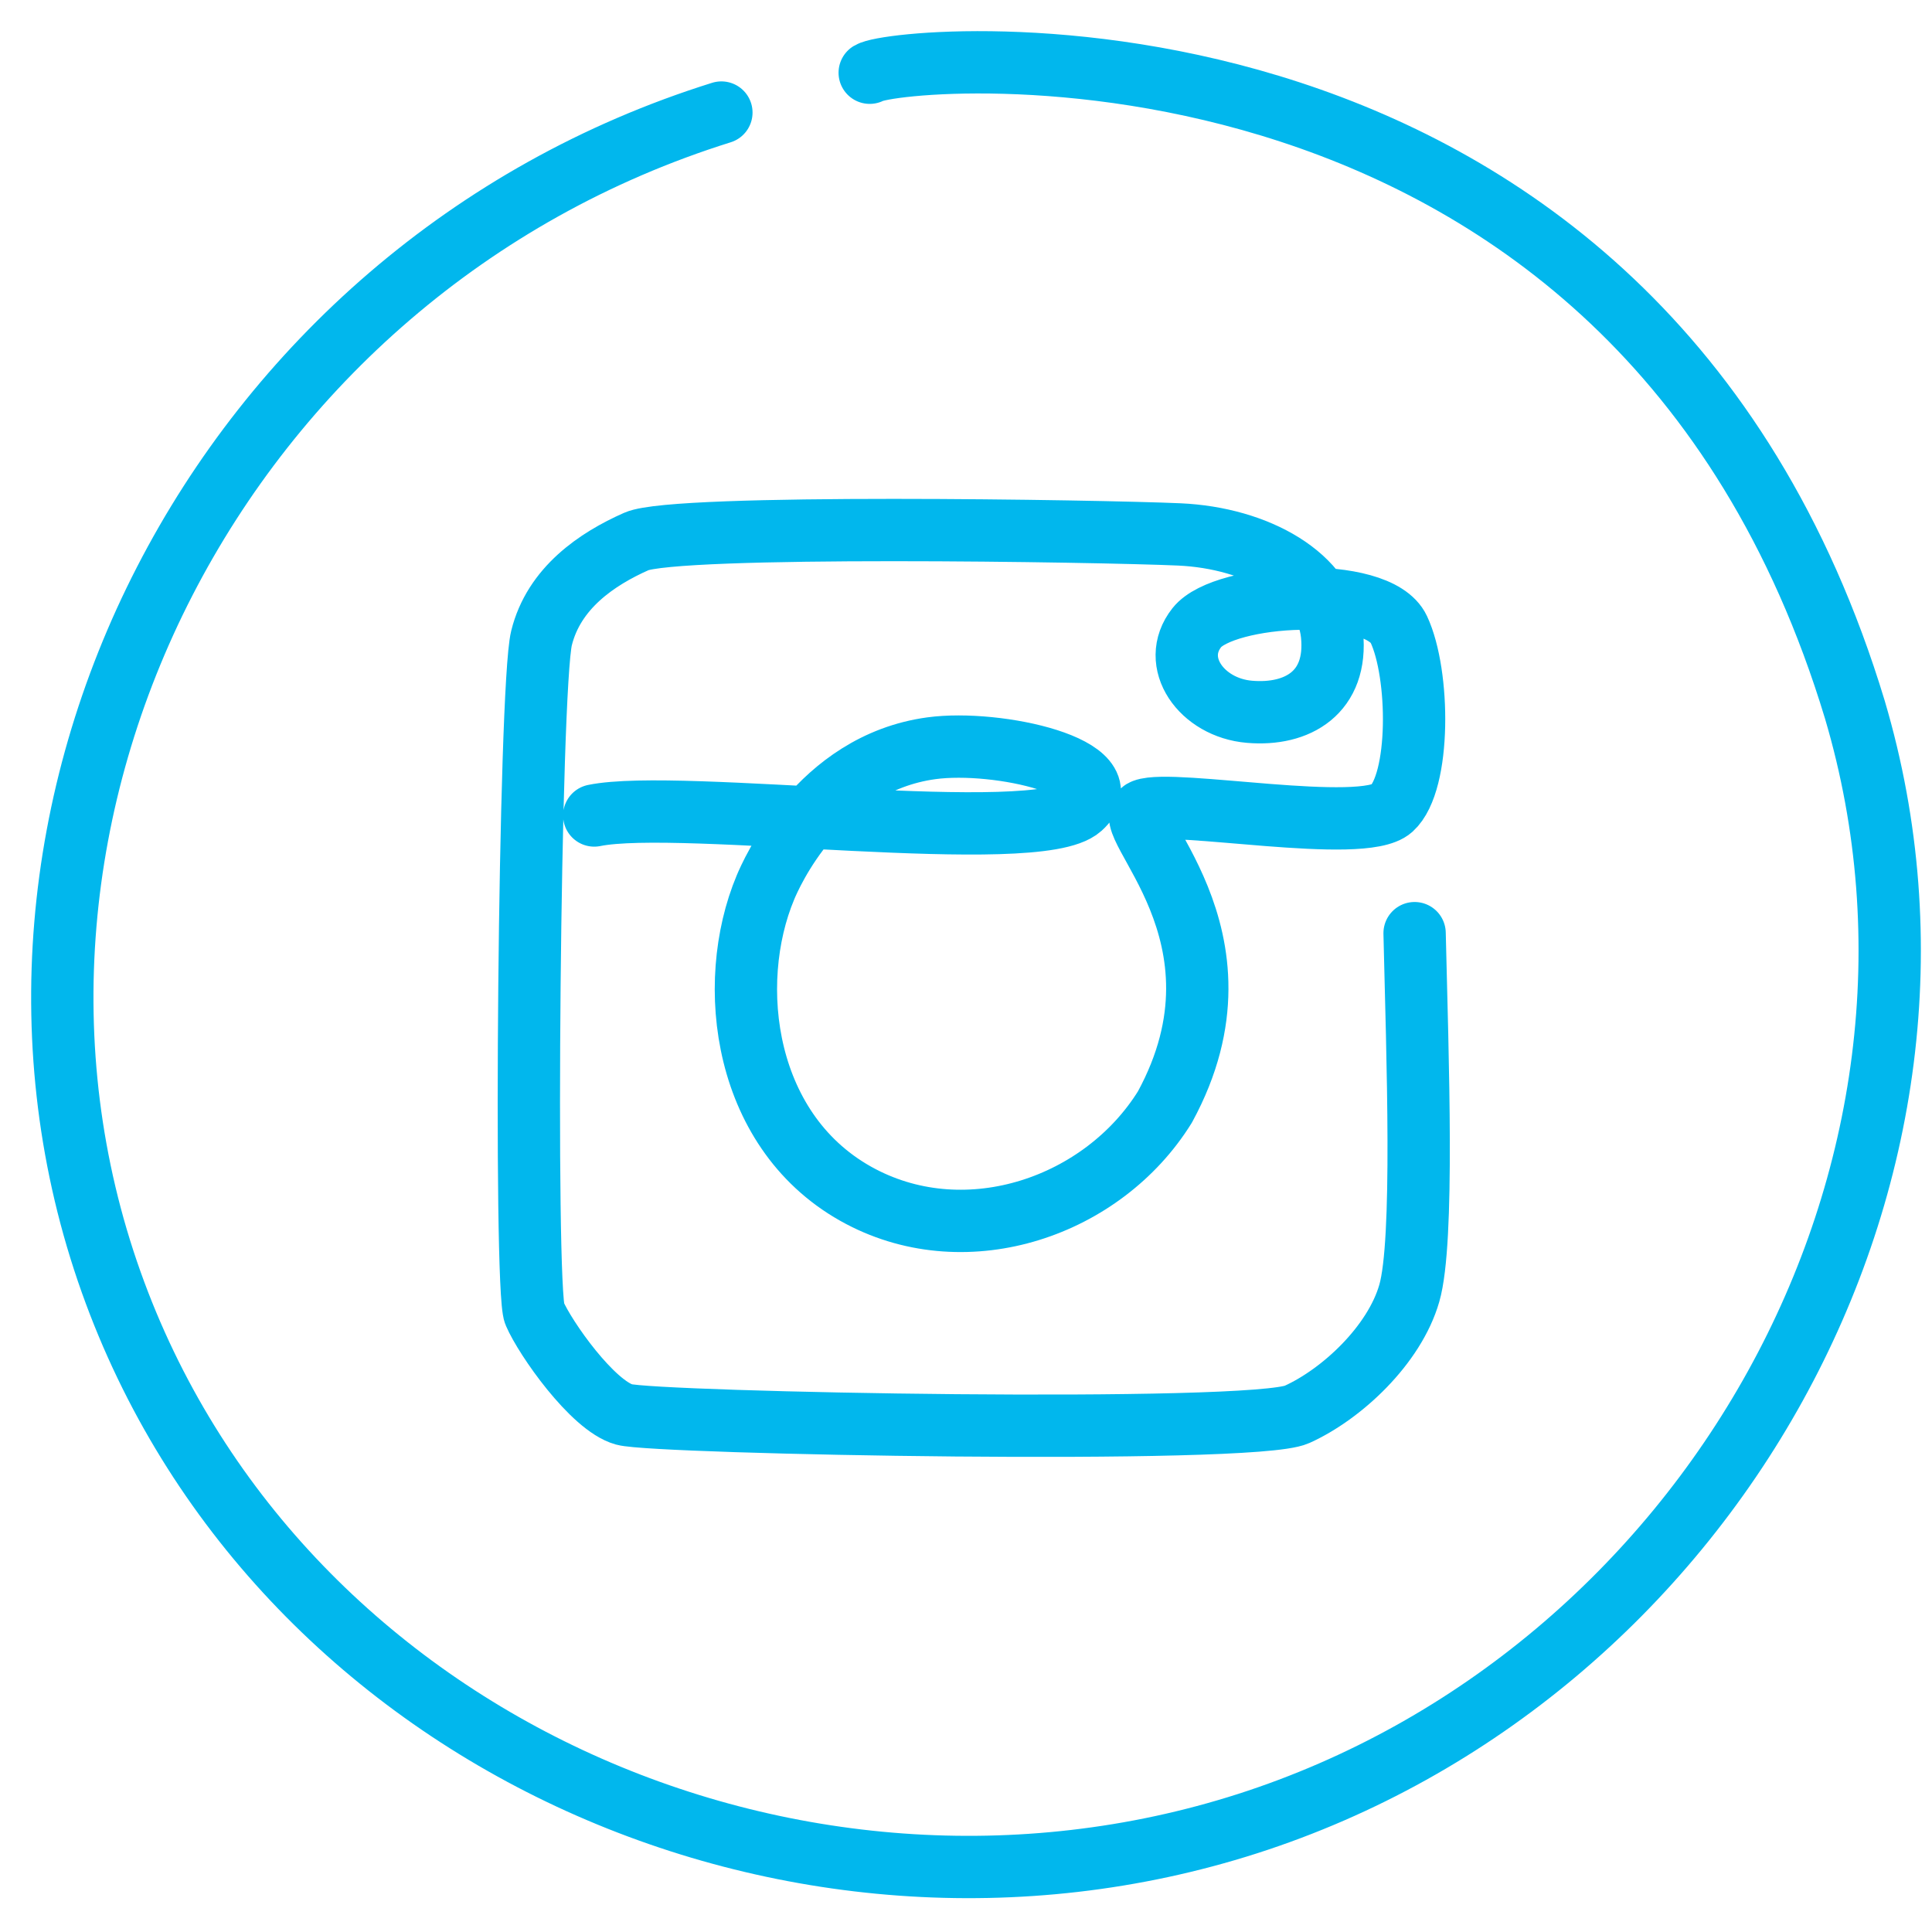
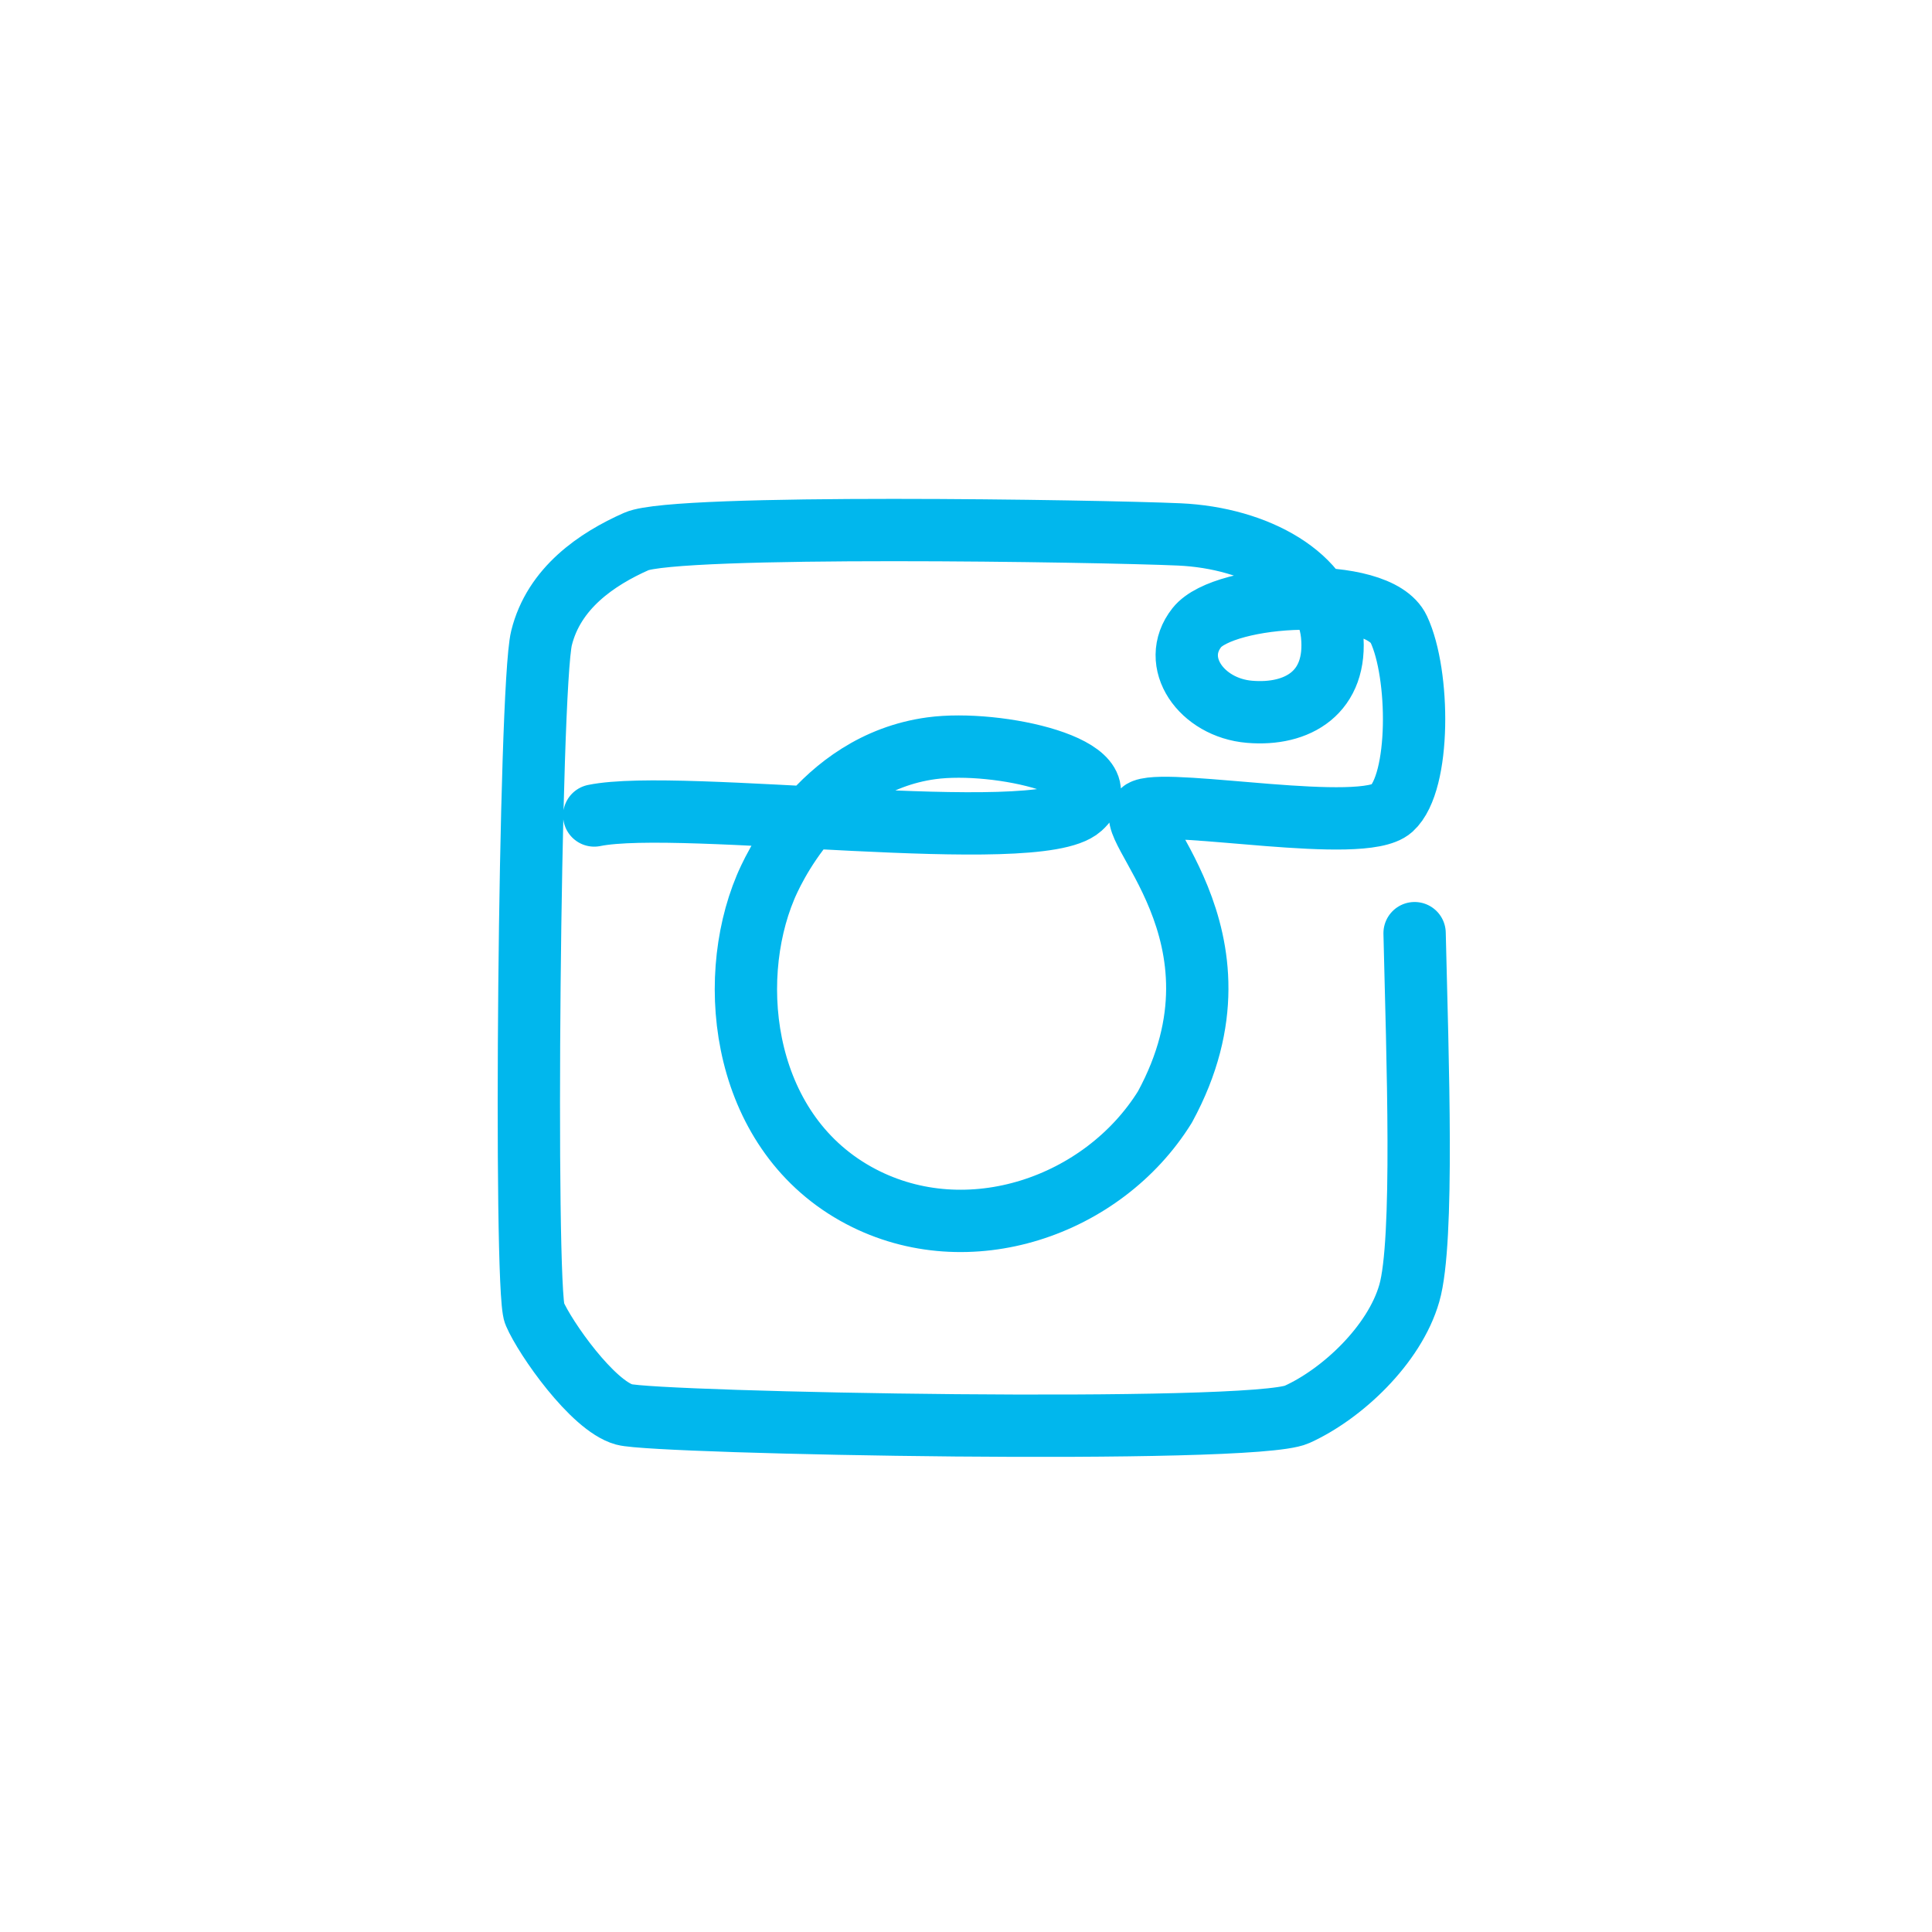
<svg xmlns="http://www.w3.org/2000/svg" width="31" height="31" viewBox="0 0 31 31" fill="none">
  <path d="M22.698 14.973C22.745 16.974 22.853 19.92 22.613 20.751C22.374 21.583 21.528 22.372 20.809 22.696C20.091 23.02 10.521 22.837 10.014 22.696C9.507 22.555 8.746 21.47 8.577 21.075C8.407 20.681 8.492 11.041 8.689 10.238C8.887 9.435 9.577 8.969 10.211 8.688C10.845 8.406 17.671 8.519 18.921 8.575C20.171 8.631 21.279 9.251 21.373 10.181C21.467 11.111 20.819 11.487 20.048 11.421C19.278 11.356 18.764 10.627 19.204 10.07C19.644 9.514 22.105 9.378 22.444 10.097C22.782 10.816 22.796 12.551 22.331 12.973C21.866 13.395 18.822 12.82 18.355 12.999C17.888 13.179 20.203 14.987 18.692 17.762C17.701 19.359 15.534 20.105 13.812 19.199C11.922 18.205 11.632 15.788 12.283 14.237C12.364 14.044 13.135 12.252 14.946 12.006C16.01 11.862 18.047 12.323 17.342 12.958C16.637 13.592 10.916 12.803 9.535 13.085" stroke="#01B7ED" stroke-miterlimit="10" stroke-linecap="round" stroke-linejoin="round" />
-   <path d="M11.575 1.806C3.476 4.339 -0.884 13.077 1.783 20.57C4.387 27.886 12.727 31.596 20.012 29.263C27.397 26.897 31.975 18.856 29.762 11.386C26.234 -0.271 14.41 0.885 13.955 1.167" stroke="#01B7ED" stroke-miterlimit="10" stroke-linecap="round" stroke-linejoin="round" />
</svg>